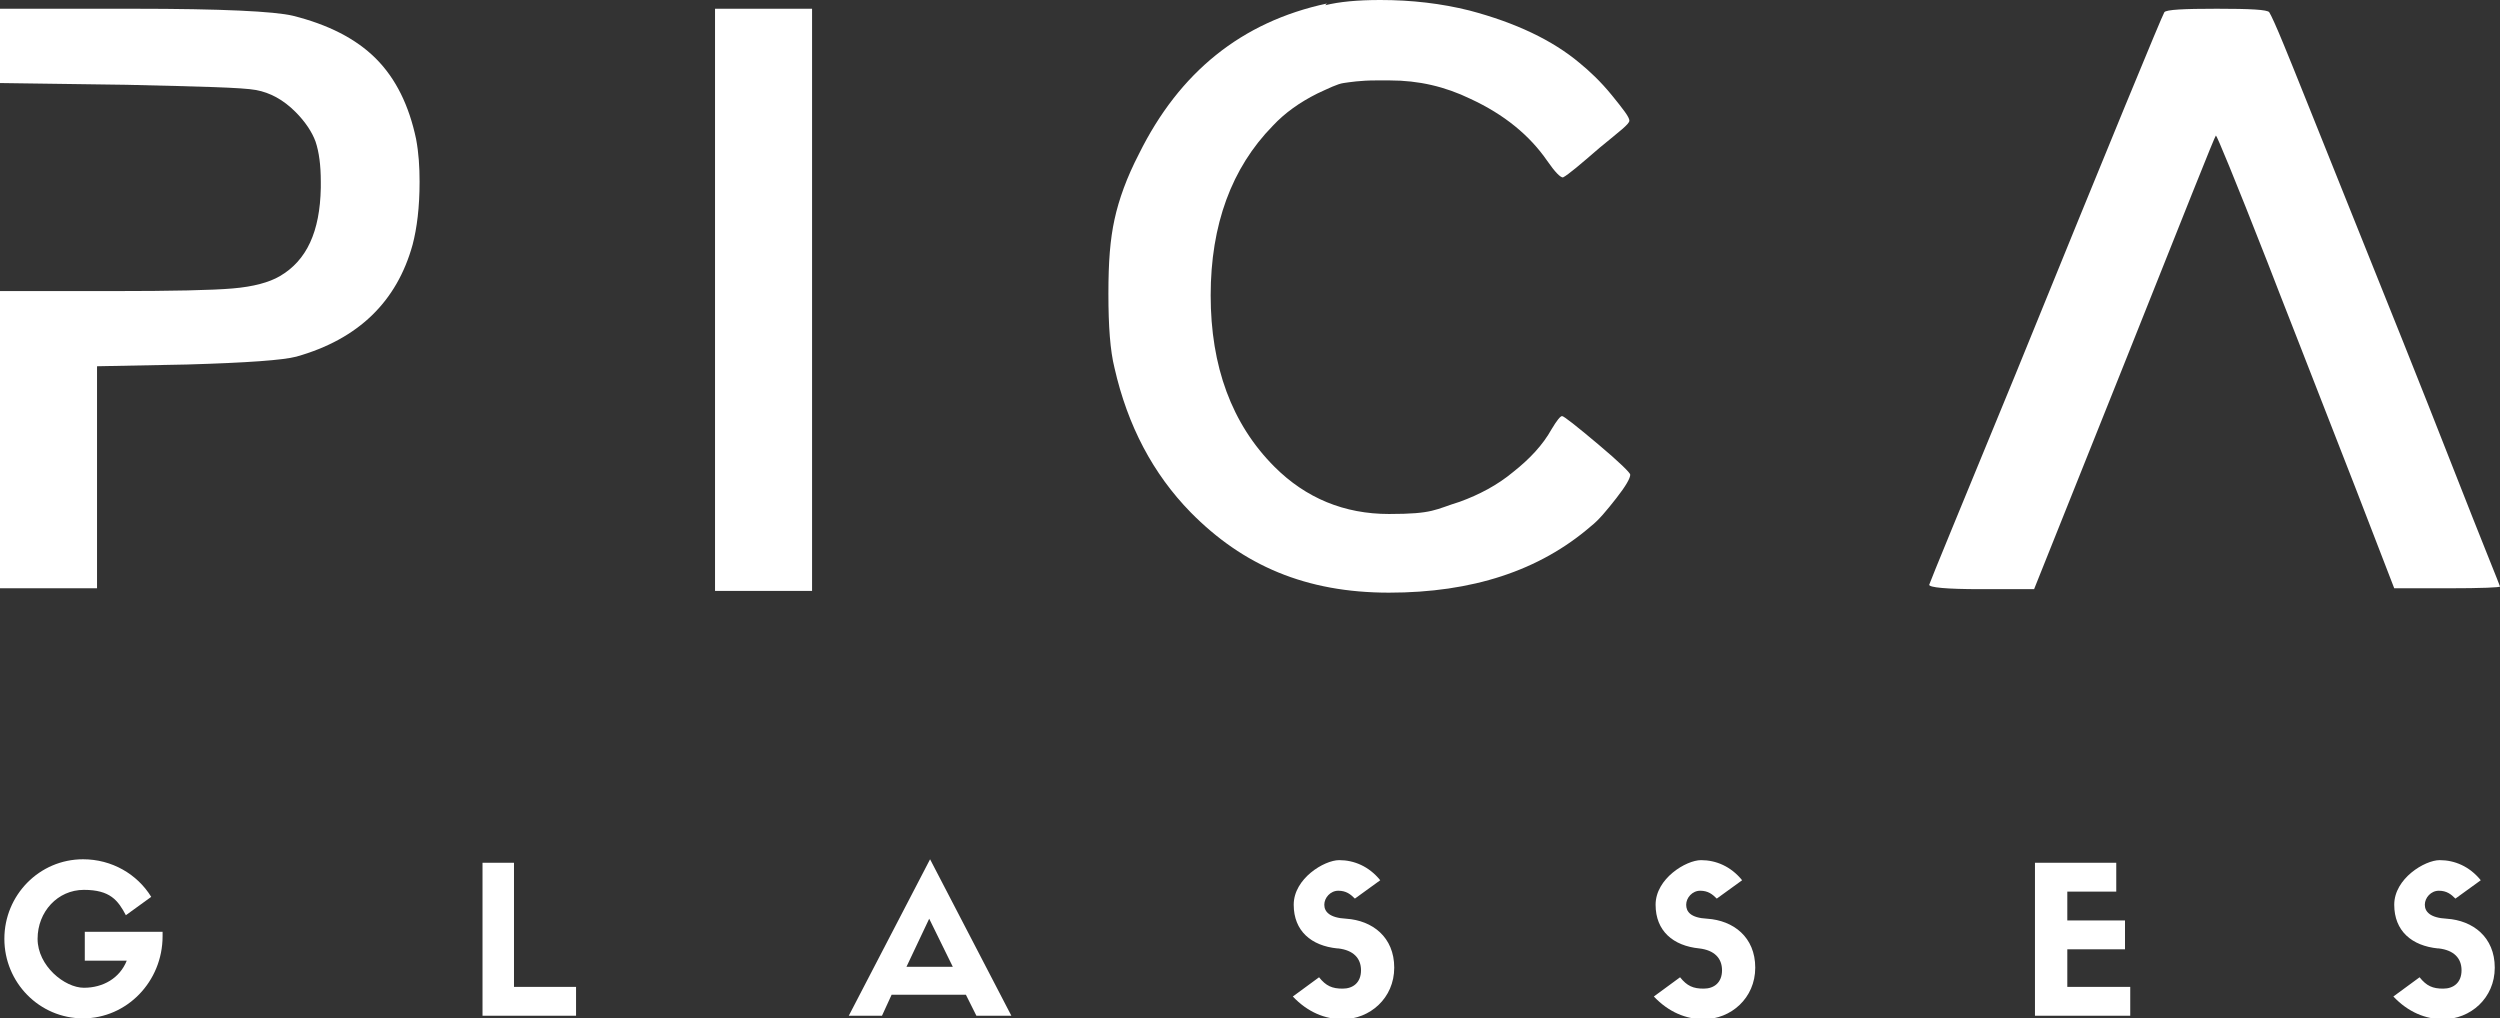
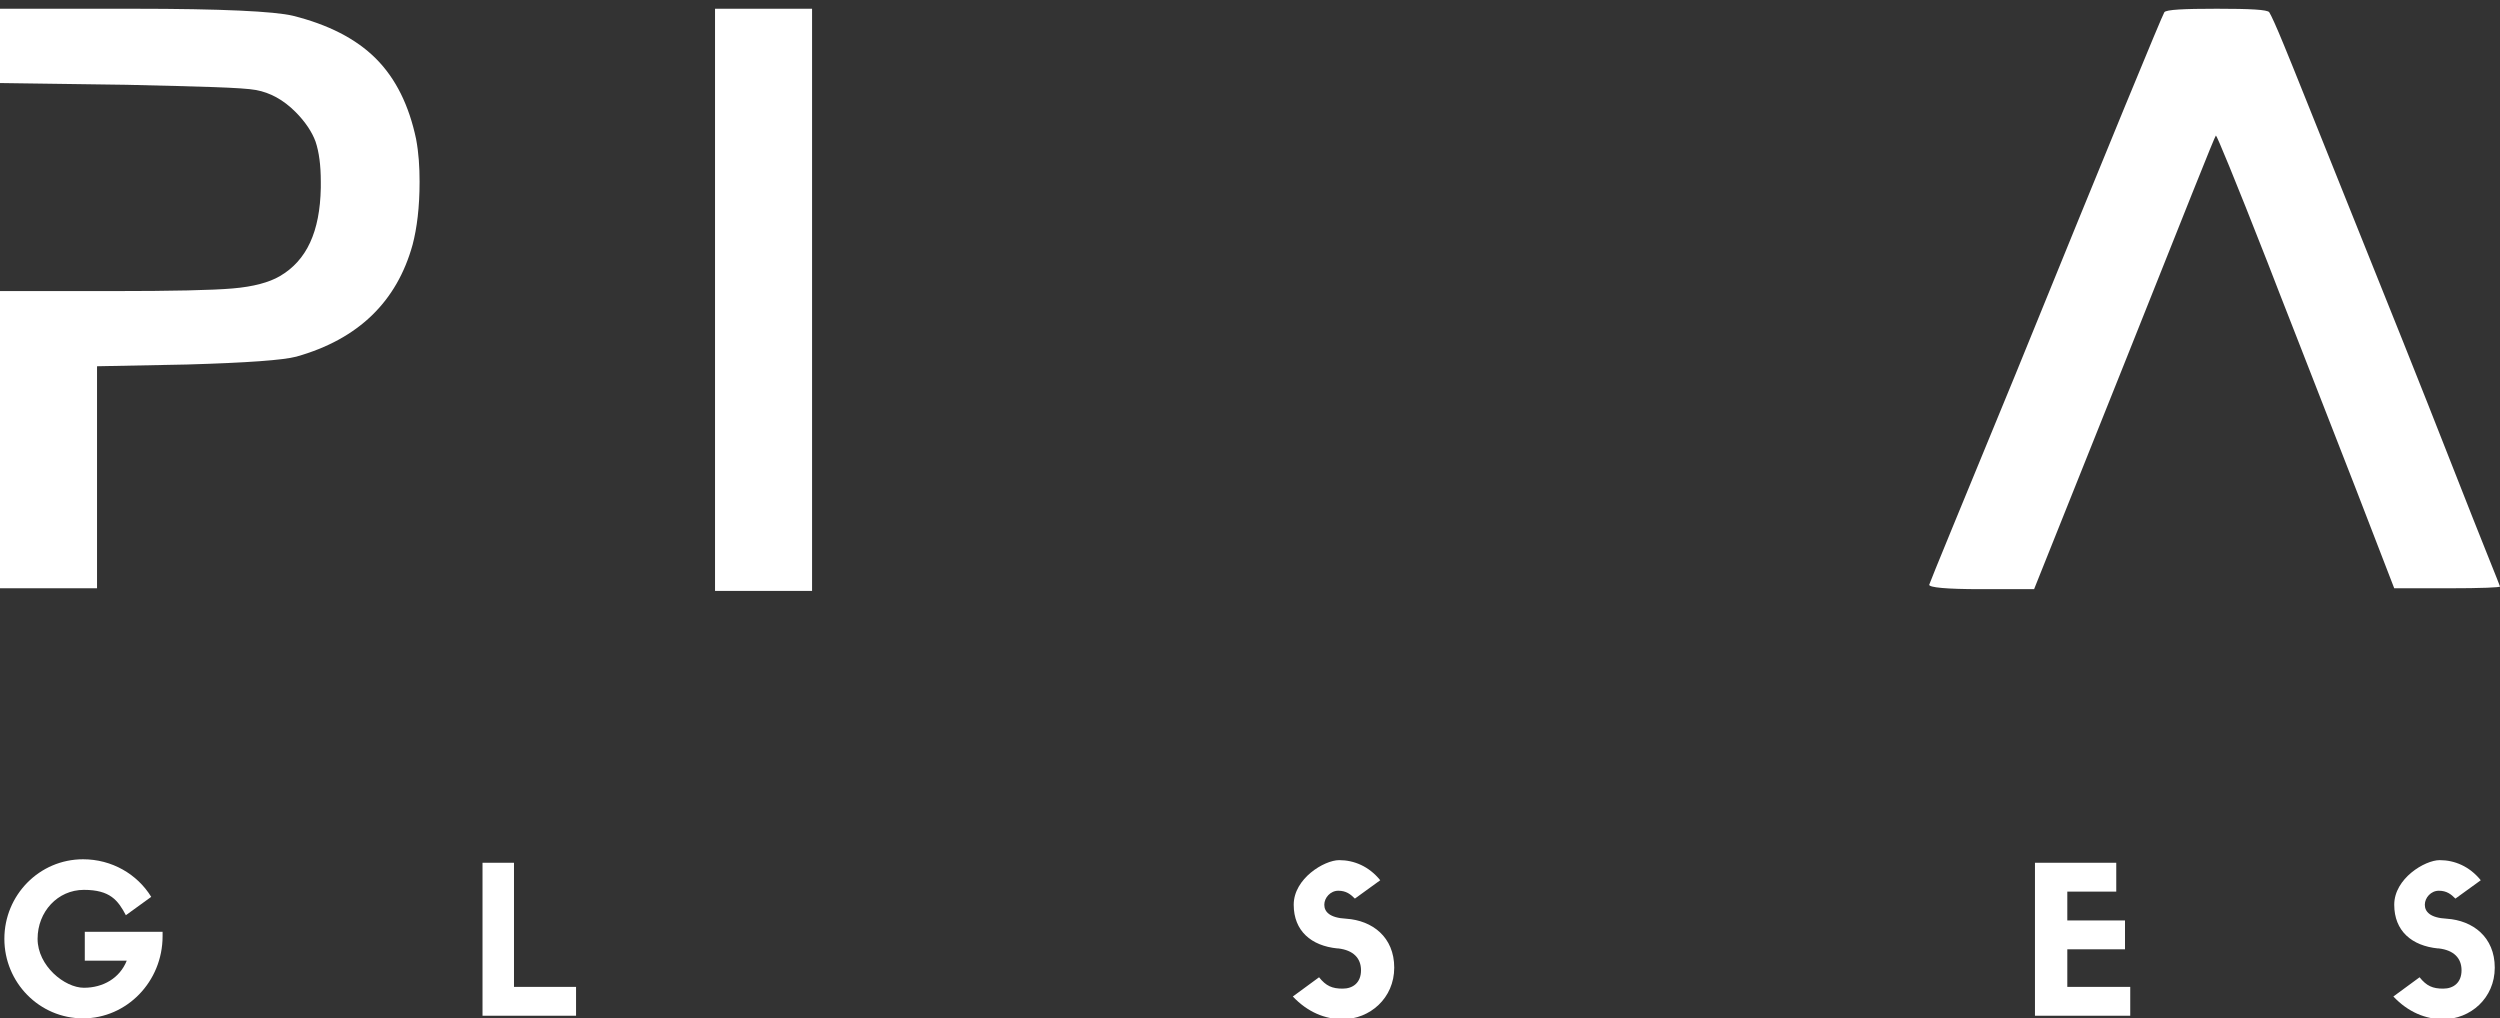
<svg xmlns="http://www.w3.org/2000/svg" id="Layer_1" version="1.1" viewBox="0 0 286 116.5">
  <rect x="0" y="0" width="286" height="116.5" fill="#333333" stroke="none" />
  <defs>
    <style>
      .st0 {
        fill: #fff;
      }
    </style>
  </defs>
  <path class="st0" d="M18.7,106.6h-9v3.3h4.8c-.8,2-2.7,3.1-4.9,3.1s-5.3-2.5-5.3-5.6,2.3-5.6,5.3-5.6,3.9,1.2,4.8,2.9l2.9-2.1c-1.6-2.6-4.5-4.3-7.8-4.3-5,0-9,4.1-9,9.1s4,9.1,9,9.1,9.1-4.2,9.1-9.4v-.5Z" />
  <polygon class="st0" points="55.2 98.7 55.2 116.2 65.9 116.2 65.9 112.9 58.8 112.9 58.8 98.7 55.2 98.7" />
-   <path class="st0" d="M106.3,105.1l2.7,5.5h-5.3l2.6-5.5ZM111.7,116.2h4l-9.3-17.9-9.3,17.9h3.8l1.1-2.4h8.5l1.2,2.4Z" />
  <path class="st0" d="M153.1,108.5c1.7.2,2.6,1.1,2.6,2.5s-.9,2.1-2.1,2.1-1.9-.3-2.7-1.3l-3,2.2c1.7,1.8,3.7,2.6,5.7,2.6,3.1,0,5.9-2.4,5.9-5.9s-2.5-5.4-5.5-5.6c-1.9-.1-2.5-.8-2.5-1.6s.7-1.6,1.6-1.6,1.4.4,1.9.9l2.9-2.1c-1.3-1.6-3-2.3-4.7-2.3s-5.2,2.1-5.2,5.1,2,4.7,5,5Z" />
-   <path class="st0" d="M194.4,108.5c1.7.2,2.6,1.1,2.6,2.5s-.9,2.1-2.1,2.1-1.9-.3-2.7-1.3l-3,2.2c1.7,1.8,3.7,2.6,5.7,2.6,3.1,0,5.9-2.4,5.9-5.9s-2.5-5.4-5.5-5.6c-1.9-.1-2.4-.8-2.4-1.6s.7-1.6,1.6-1.6,1.4.4,1.9.9l2.9-2.1c-1.3-1.6-3-2.3-4.7-2.3s-5.2,2.1-5.2,5.1,2,4.7,5,5Z" />
  <polygon class="st0" points="243.7 116.2 243.7 112.9 236.5 112.9 236.5 108.6 243.1 108.6 243.1 105.3 236.5 105.3 236.5 102 242.1 102 242.1 98.7 232.8 98.7 232.8 116.2 243.7 116.2" />
  <path class="st0" d="M279,108.5c1.7.2,2.6,1.1,2.6,2.5s-.9,2.1-2.1,2.1-1.9-.3-2.7-1.3l-3,2.2c1.7,1.8,3.7,2.6,5.7,2.6,3.1,0,5.9-2.4,5.9-5.9s-2.5-5.4-5.5-5.6c-1.9-.1-2.5-.8-2.5-1.6s.7-1.6,1.6-1.6,1.4.4,1.9.9l2.9-2.1c-1.3-1.6-3-2.3-4.7-2.3s-5.2,2.1-5.2,5.1,2,4.7,5,5Z" />
  <path class="st0" d="M0,9.5V1h15.3c10.1,0,16.1.3,18.2.8,4,1,7.2,2.6,9.5,4.9,2.3,2.3,3.8,5.4,4.6,9.2.3,1.6.4,3.2.4,4.9,0,2.9-.3,5.3-.8,7.2-1.8,6.5-6.2,10.8-13.3,12.8-1.5.4-5.6.7-12.5.9l-10.3.2v25.4H0v-34h12.9c6.8,0,11.4-.1,13.7-.3,2.4-.2,4.2-.7,5.4-1.4,3.1-1.8,4.6-5.1,4.7-10.1v-.7c0-1.9-.2-3.4-.6-4.6-.4-1.1-1.2-2.3-2.3-3.4-1.4-1.4-2.9-2.2-4.5-2.5-1.6-.3-6.5-.4-14.8-.6l-14.5-.2Z" />
  <rect class="st0" x="81.8" y="1" width="11.1" height="66.6" />
-   <path class="st0" d="M151.6.6C153.2.2,155.3,0,157.9,0c3.6,0,7,.4,10.2,1.2,5.3,1.4,9.5,3.4,12.6,6,1.1.9,2.4,2.1,3.7,3.7,1.3,1.6,2,2.5,2,2.9s-1.1,1.2-3.4,3.1c-2.2,1.9-3.6,3.1-4.2,3.4h0c-.3,0-.9-.6-1.8-1.9-2-2.9-4.9-5.3-8.8-7.1-2.9-1.4-5.9-2.1-9.2-2.1h-1.6c-1.8,0-3,.2-3.7.3-.7.1-1.7.6-3,1.2-2,1-3.7,2.2-5.1,3.7-4.7,4.8-7.1,11.3-7.1,19.4s2.4,14.7,7.3,19.6c3.6,3.6,8,5.4,13.1,5.4s5.2-.5,8.1-1.4c2.2-.8,4.3-1.9,6.1-3.4,1.9-1.5,3.4-3.1,4.4-4.9.6-1,1-1.5,1.2-1.5s1.6,1.1,4.1,3.2c2.5,2.1,3.7,3.3,3.7,3.5,0,.4-.5,1.3-1.6,2.7-1.1,1.4-2,2.5-2.9,3.2-5.9,5.1-13.6,7.6-23.1,7.6s-16.7-3.1-22.7-9.2c-4.3-4.4-7.2-9.9-8.7-16.5-.5-2-.7-4.8-.7-8.5s.2-6.2.7-8.5c.5-2.3,1.4-4.8,2.8-7.5,4.6-9.3,11.7-15.1,21.5-17.2Z" />
  <path class="st0" d="M247.6,1.4c.2-.3,2.2-.4,6-.4s5.8.1,6,.4c.2.3.8,1.6,1.7,3.8,1,2.4,3.5,8.7,7.6,18.9,4.1,10.2,8,19.9,11.6,29.1,3.6,9.2,5.5,13.8,5.5,13.9,0,.1-2,.2-6,.2h-6.1l-4.4-11.4c-5.4-13.9-8.8-22.5-10.1-25.9-3.8-9.7-5.8-14.5-5.9-14.5s-3.5,8.6-10.4,25.9l-10.4,26h-6.1c-4,0-5.9-.2-5.9-.5.2-.6,3.5-8.6,9.8-23.9C241.6,15.7,247.3,1.9,247.6,1.4Z" />
</svg>